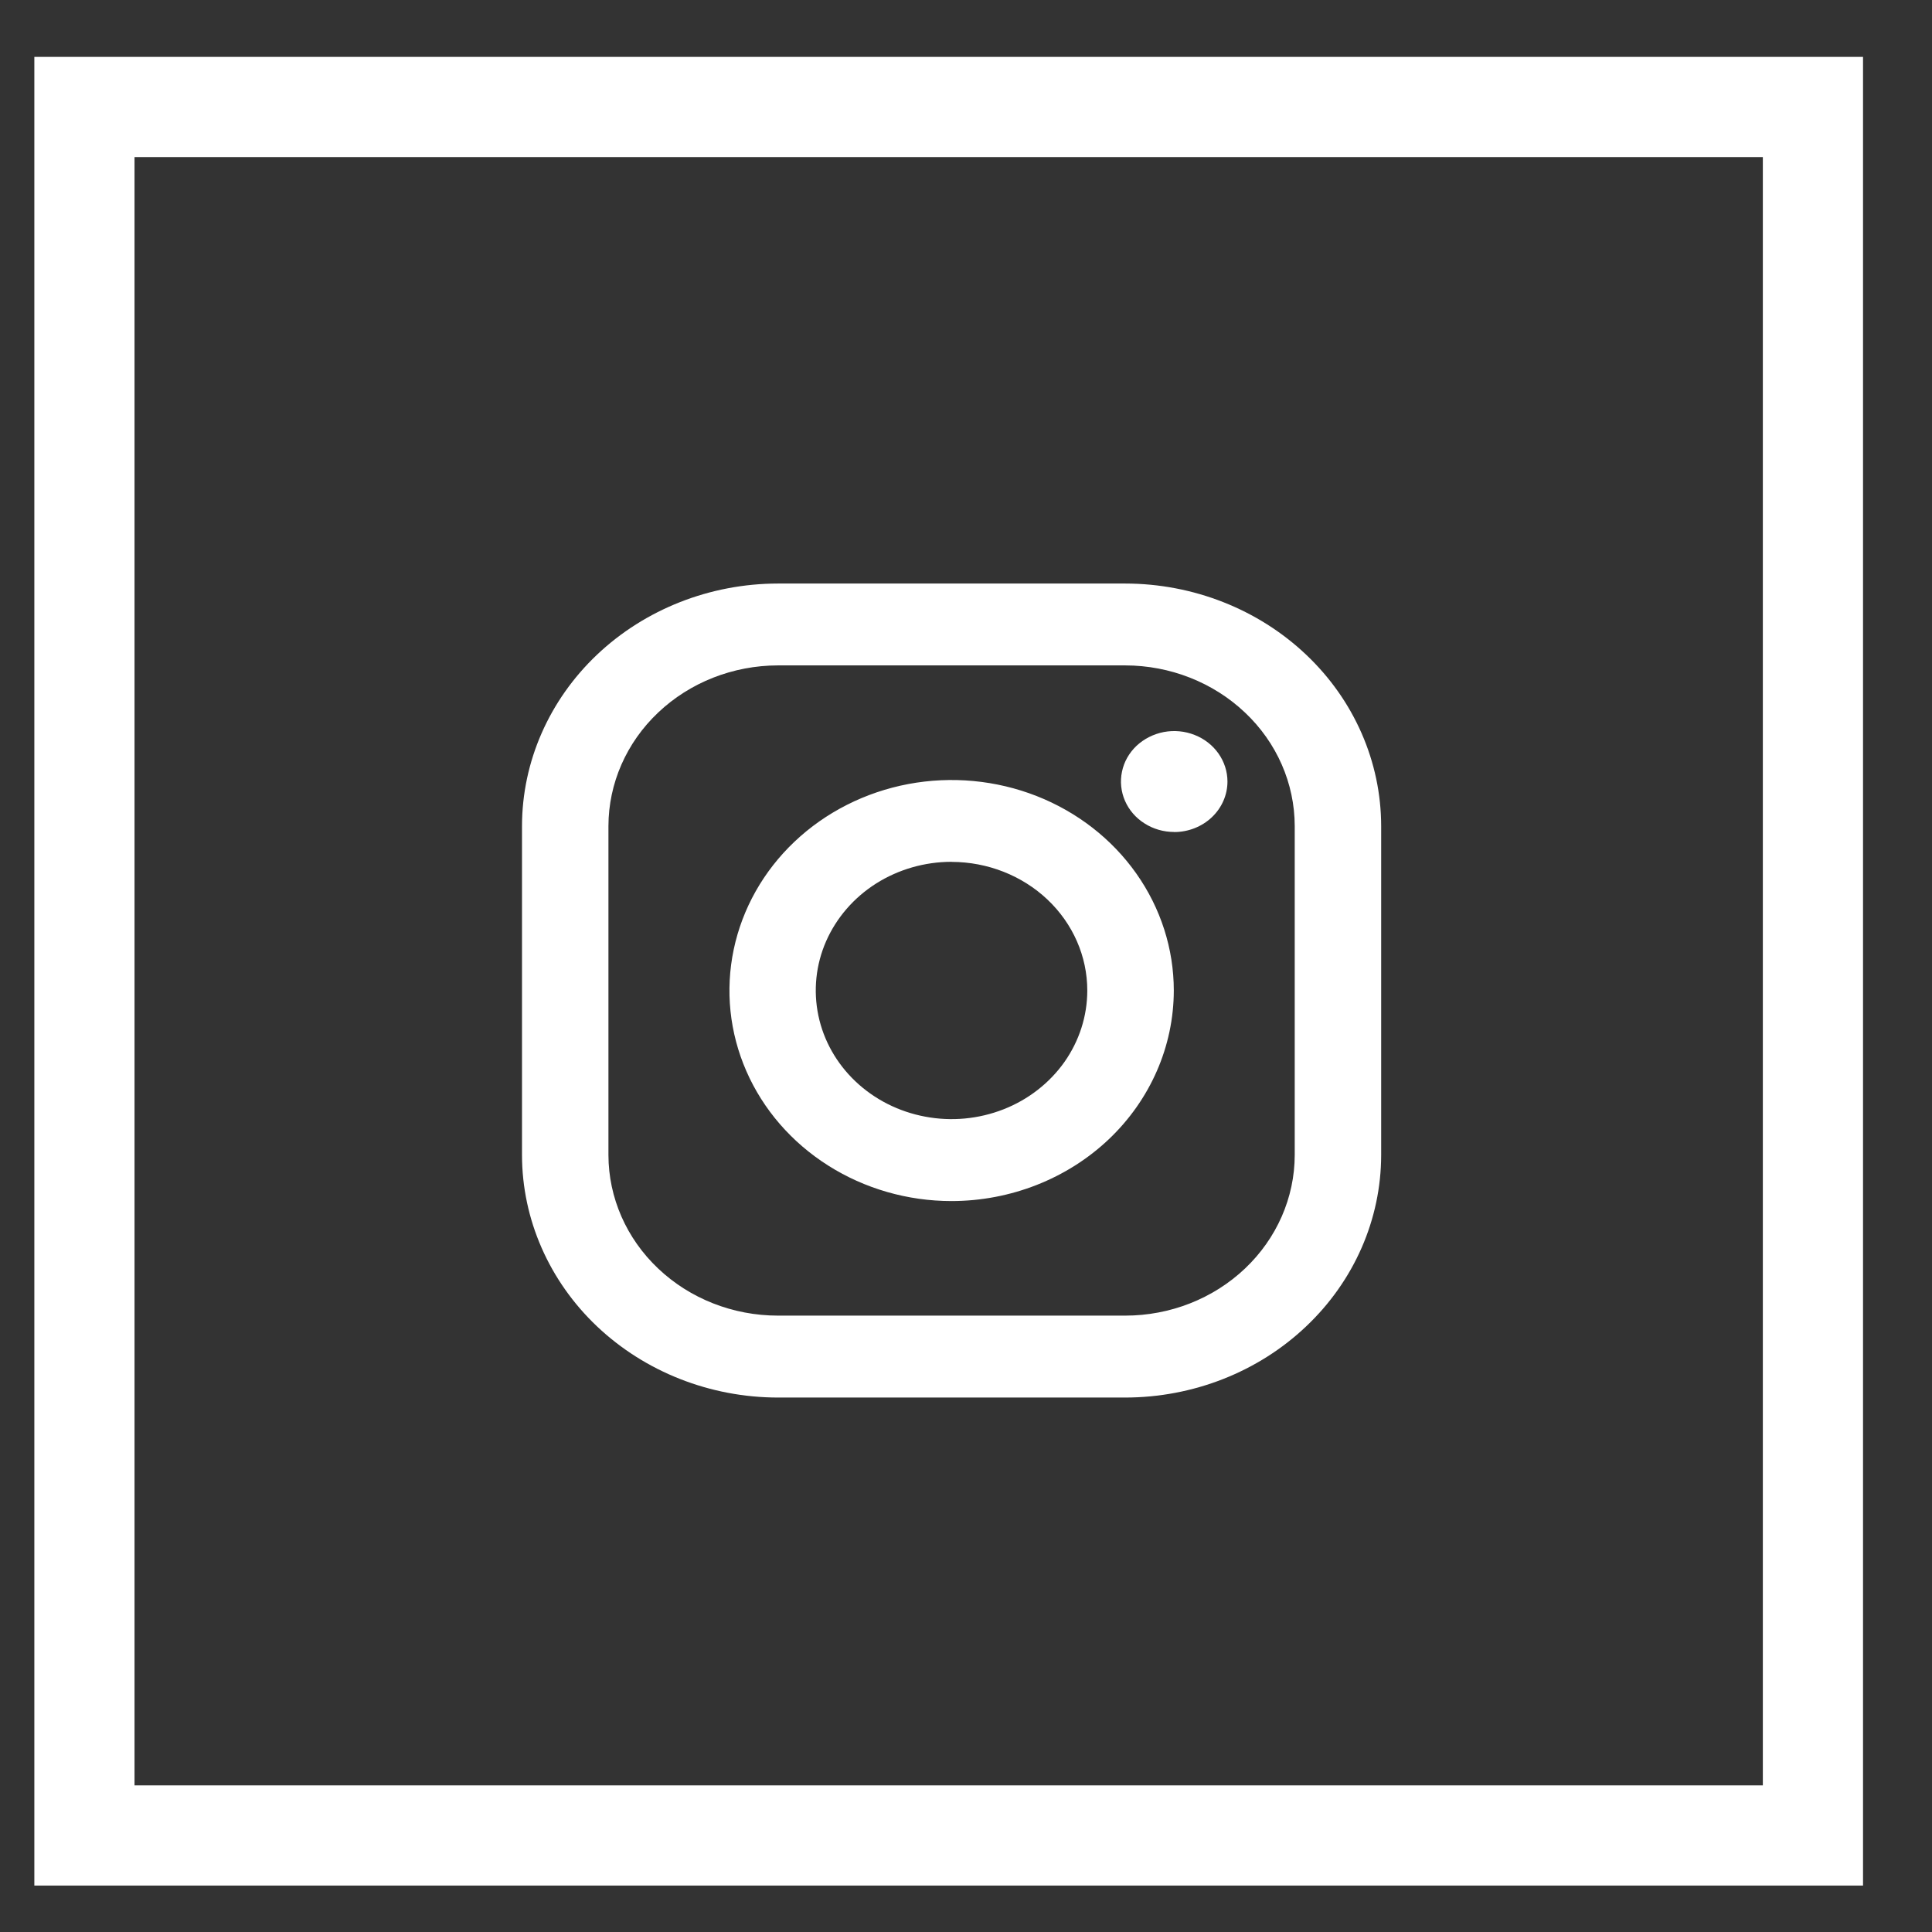
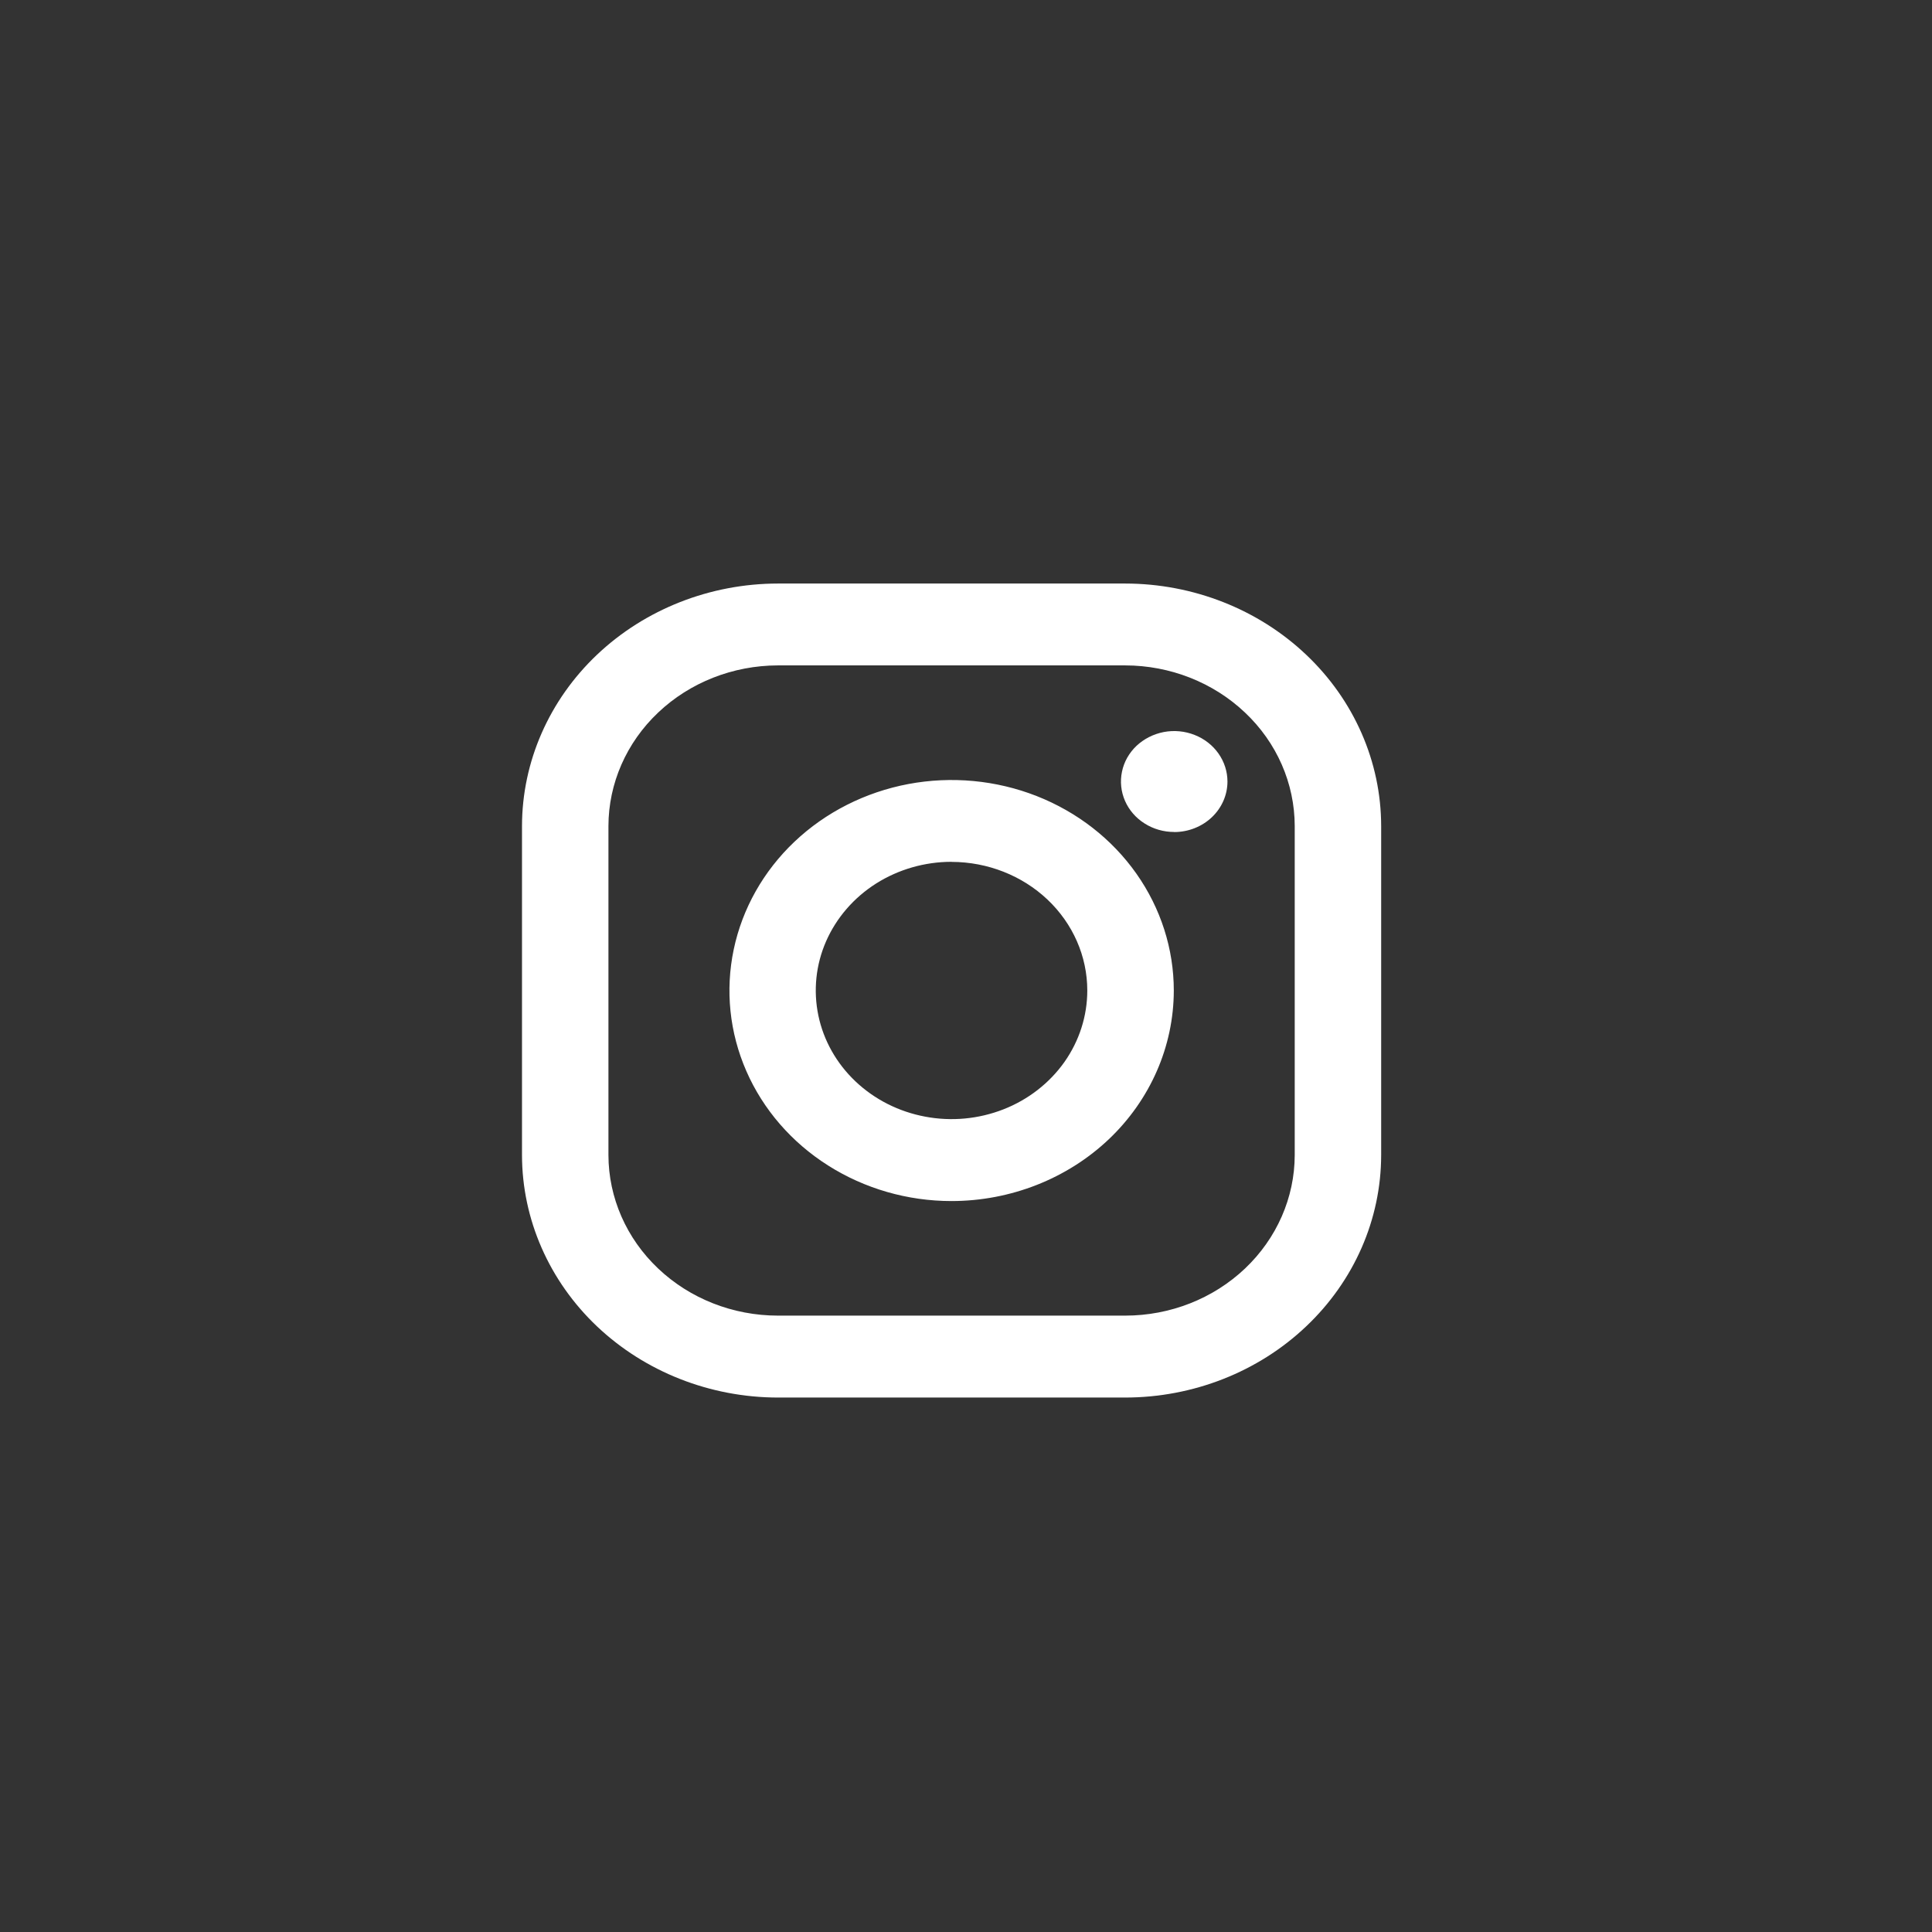
<svg xmlns="http://www.w3.org/2000/svg" width="27" height="27" viewBox="0 0 27 27" fill="none">
  <rect x="0" y="0" width="27" height="27" fill="#333333" stroke="none" />
-   <rect x="1.18" y="1.495" width="24.156" height="24.156" stroke="white" stroke-width="1.4" />
  <path d="M15.725 19.531H10.872C9.924 19.53 9.015 19.172 8.344 18.537C7.674 17.902 7.296 17.04 7.295 16.142L7.295 11.544C7.296 10.646 7.674 9.784 8.344 9.149C9.015 8.514 9.924 8.156 10.872 8.155H15.725C16.674 8.156 17.583 8.514 18.253 9.149C18.924 9.784 19.301 10.646 19.302 11.544V16.142C19.301 17.041 18.924 17.902 18.253 18.537C17.583 19.173 16.674 19.53 15.725 19.531ZM10.872 9.299C10.244 9.3 9.642 9.537 9.198 9.958C8.754 10.378 8.504 10.949 8.503 11.544V16.142C8.504 16.737 8.754 17.308 9.198 17.728C9.642 18.149 10.244 18.386 10.872 18.386H15.725C16.353 18.386 16.955 18.149 17.399 17.728C17.843 17.307 18.093 16.737 18.094 16.142V11.544C18.093 10.949 17.844 10.378 17.399 9.958C16.955 9.537 16.353 9.3 15.725 9.299H10.872ZM13.298 16.785C12.684 16.785 12.084 16.612 11.573 16.288C11.063 15.965 10.665 15.506 10.43 14.968C10.195 14.43 10.134 13.839 10.254 13.268C10.374 12.698 10.669 12.174 11.104 11.762C11.538 11.351 12.091 11.071 12.694 10.957C13.296 10.844 13.92 10.902 14.488 11.125C15.055 11.348 15.54 11.725 15.881 12.209C16.222 12.693 16.404 13.261 16.404 13.843C16.403 14.623 16.076 15.371 15.494 15.923C14.912 16.474 14.122 16.784 13.299 16.785L13.298 16.785ZM13.298 12.044C12.923 12.044 12.556 12.15 12.244 12.347C11.932 12.545 11.689 12.826 11.545 13.154C11.401 13.483 11.364 13.844 11.437 14.193C11.51 14.542 11.691 14.862 11.956 15.113C12.222 15.365 12.56 15.536 12.928 15.605C13.296 15.675 13.677 15.639 14.024 15.503C14.371 15.367 14.667 15.136 14.876 14.841C15.084 14.545 15.195 14.198 15.195 13.842C15.195 13.366 14.995 12.909 14.639 12.572C14.284 12.236 13.802 12.046 13.299 12.045L13.298 12.044ZM16.409 11.627C16.262 11.627 16.118 11.586 15.996 11.508C15.873 11.431 15.778 11.32 15.722 11.192C15.666 11.063 15.651 10.921 15.68 10.784C15.708 10.647 15.779 10.522 15.883 10.423C15.988 10.325 16.12 10.258 16.265 10.23C16.409 10.203 16.559 10.217 16.695 10.271C16.831 10.324 16.947 10.415 17.028 10.53C17.11 10.646 17.154 10.783 17.154 10.922C17.154 11.109 17.075 11.289 16.936 11.421C16.797 11.553 16.607 11.628 16.41 11.628L16.409 11.627Z" fill="white" />
</svg>